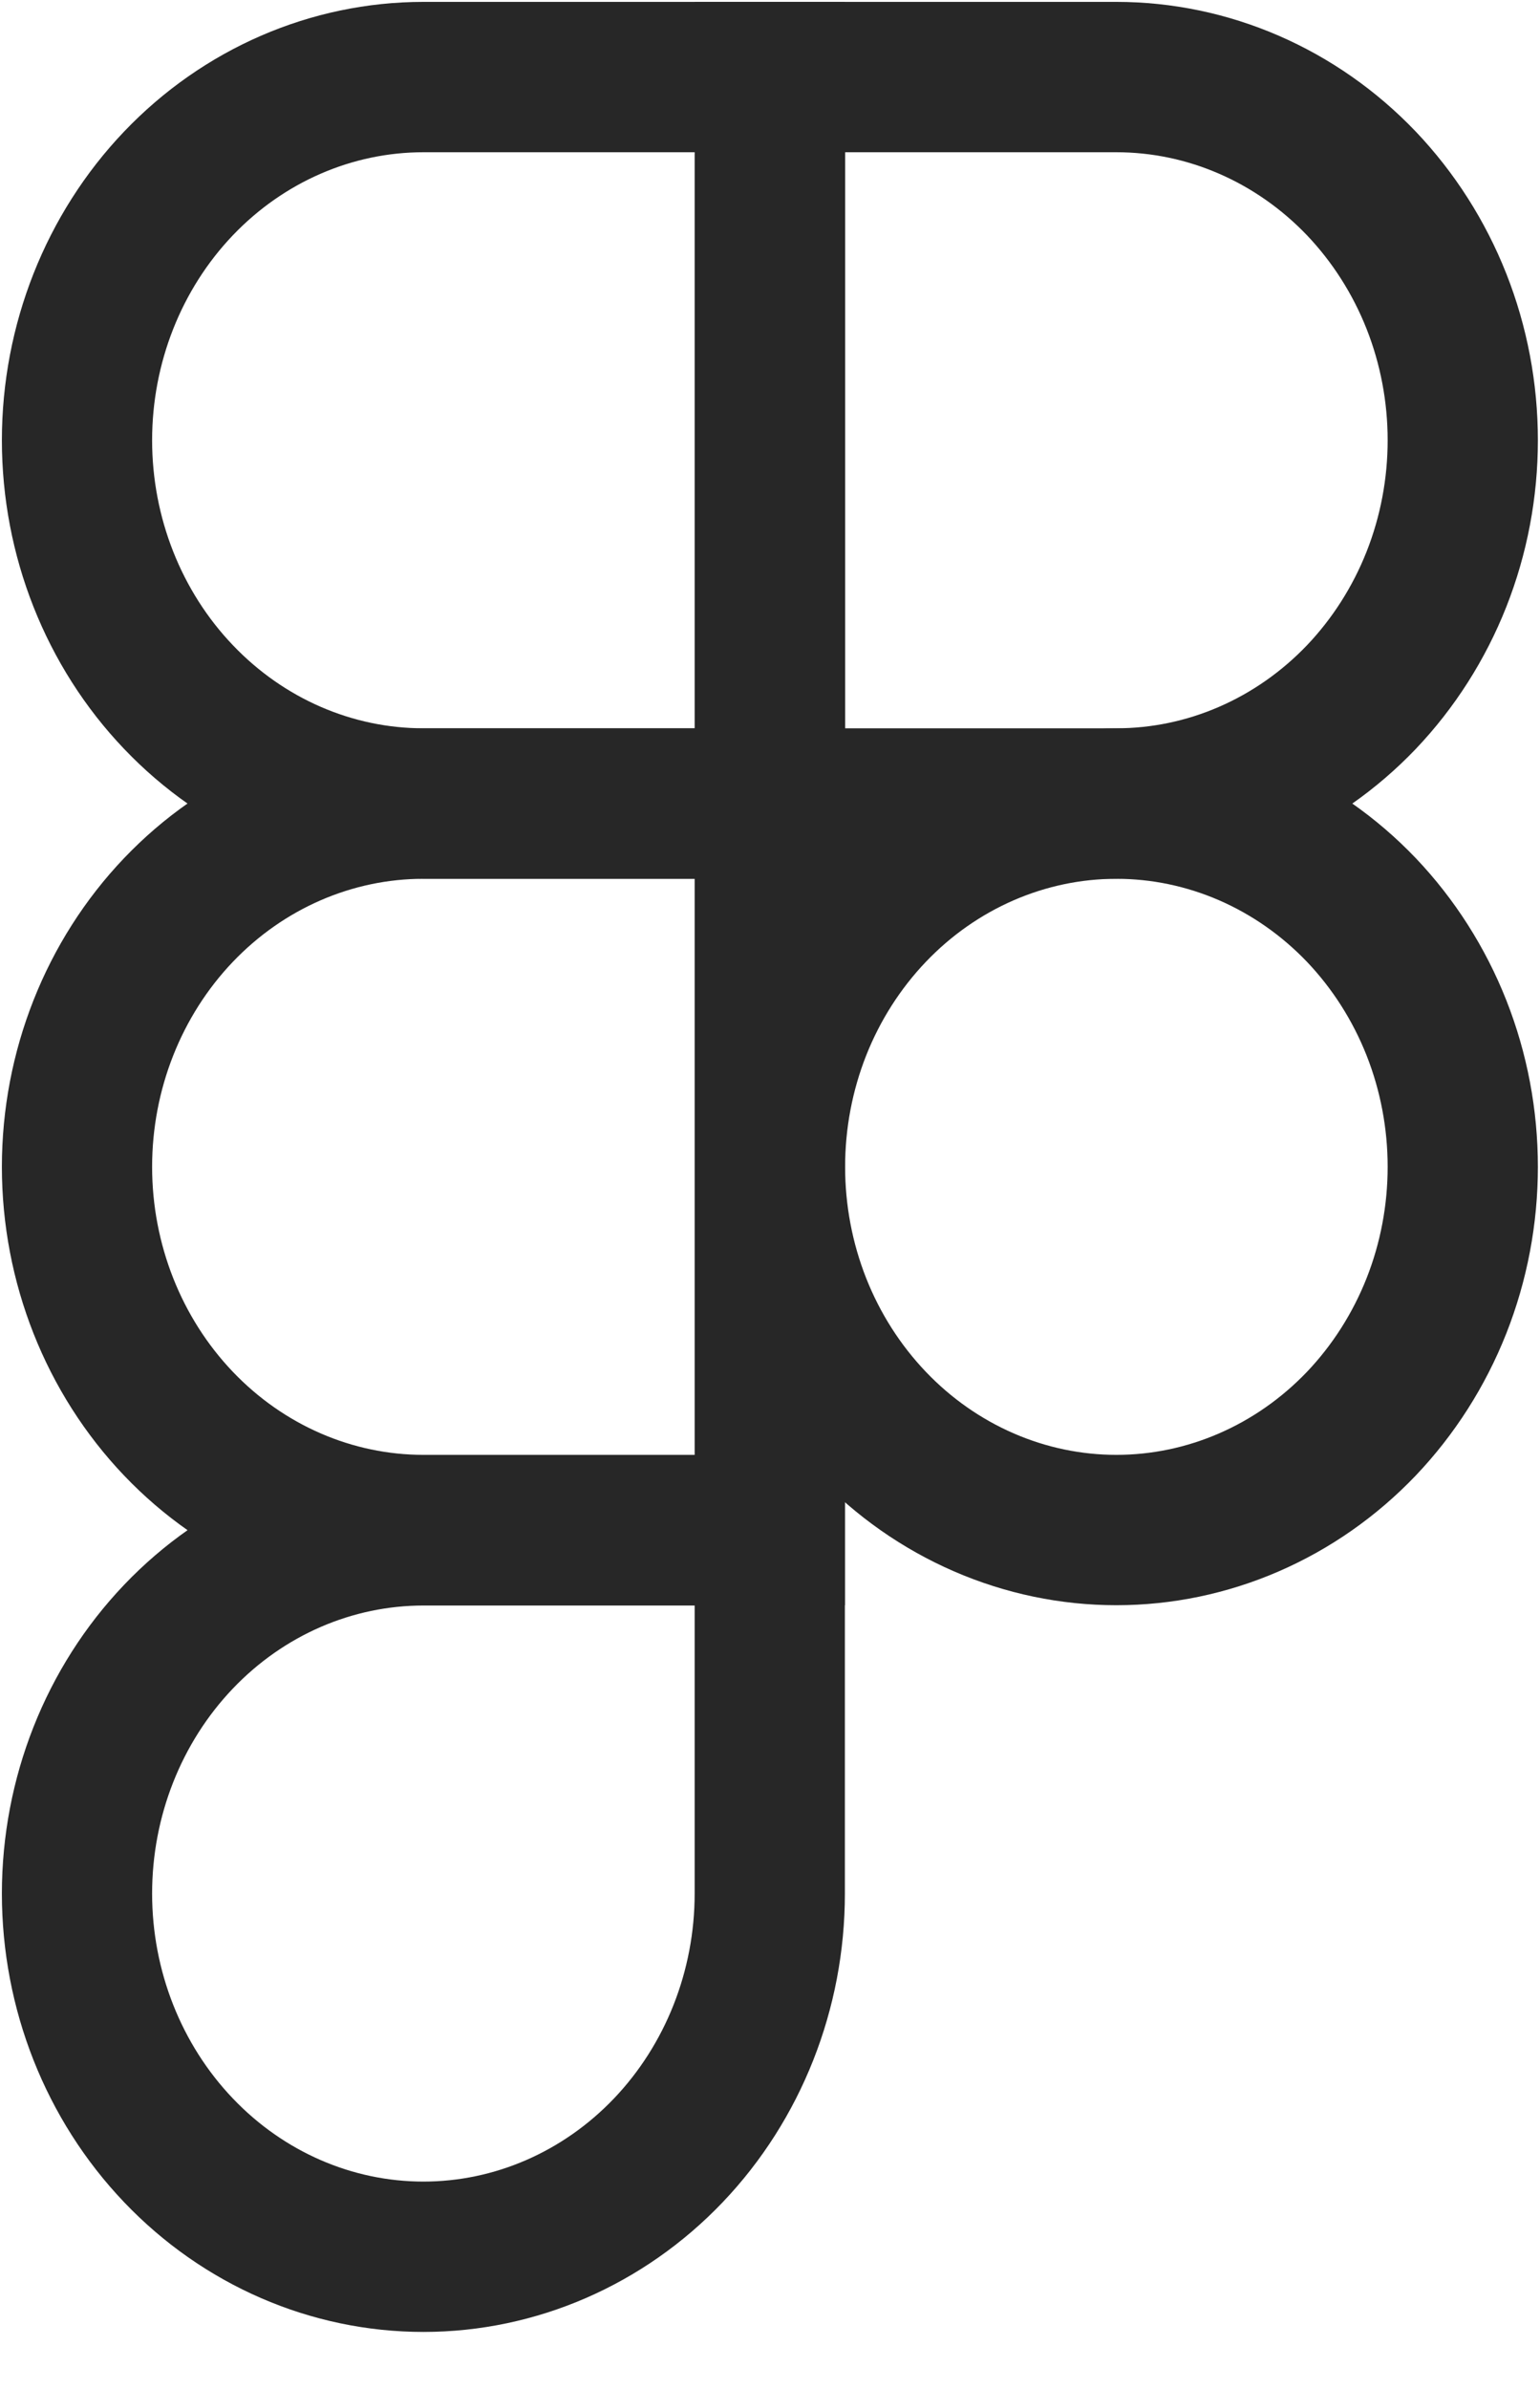
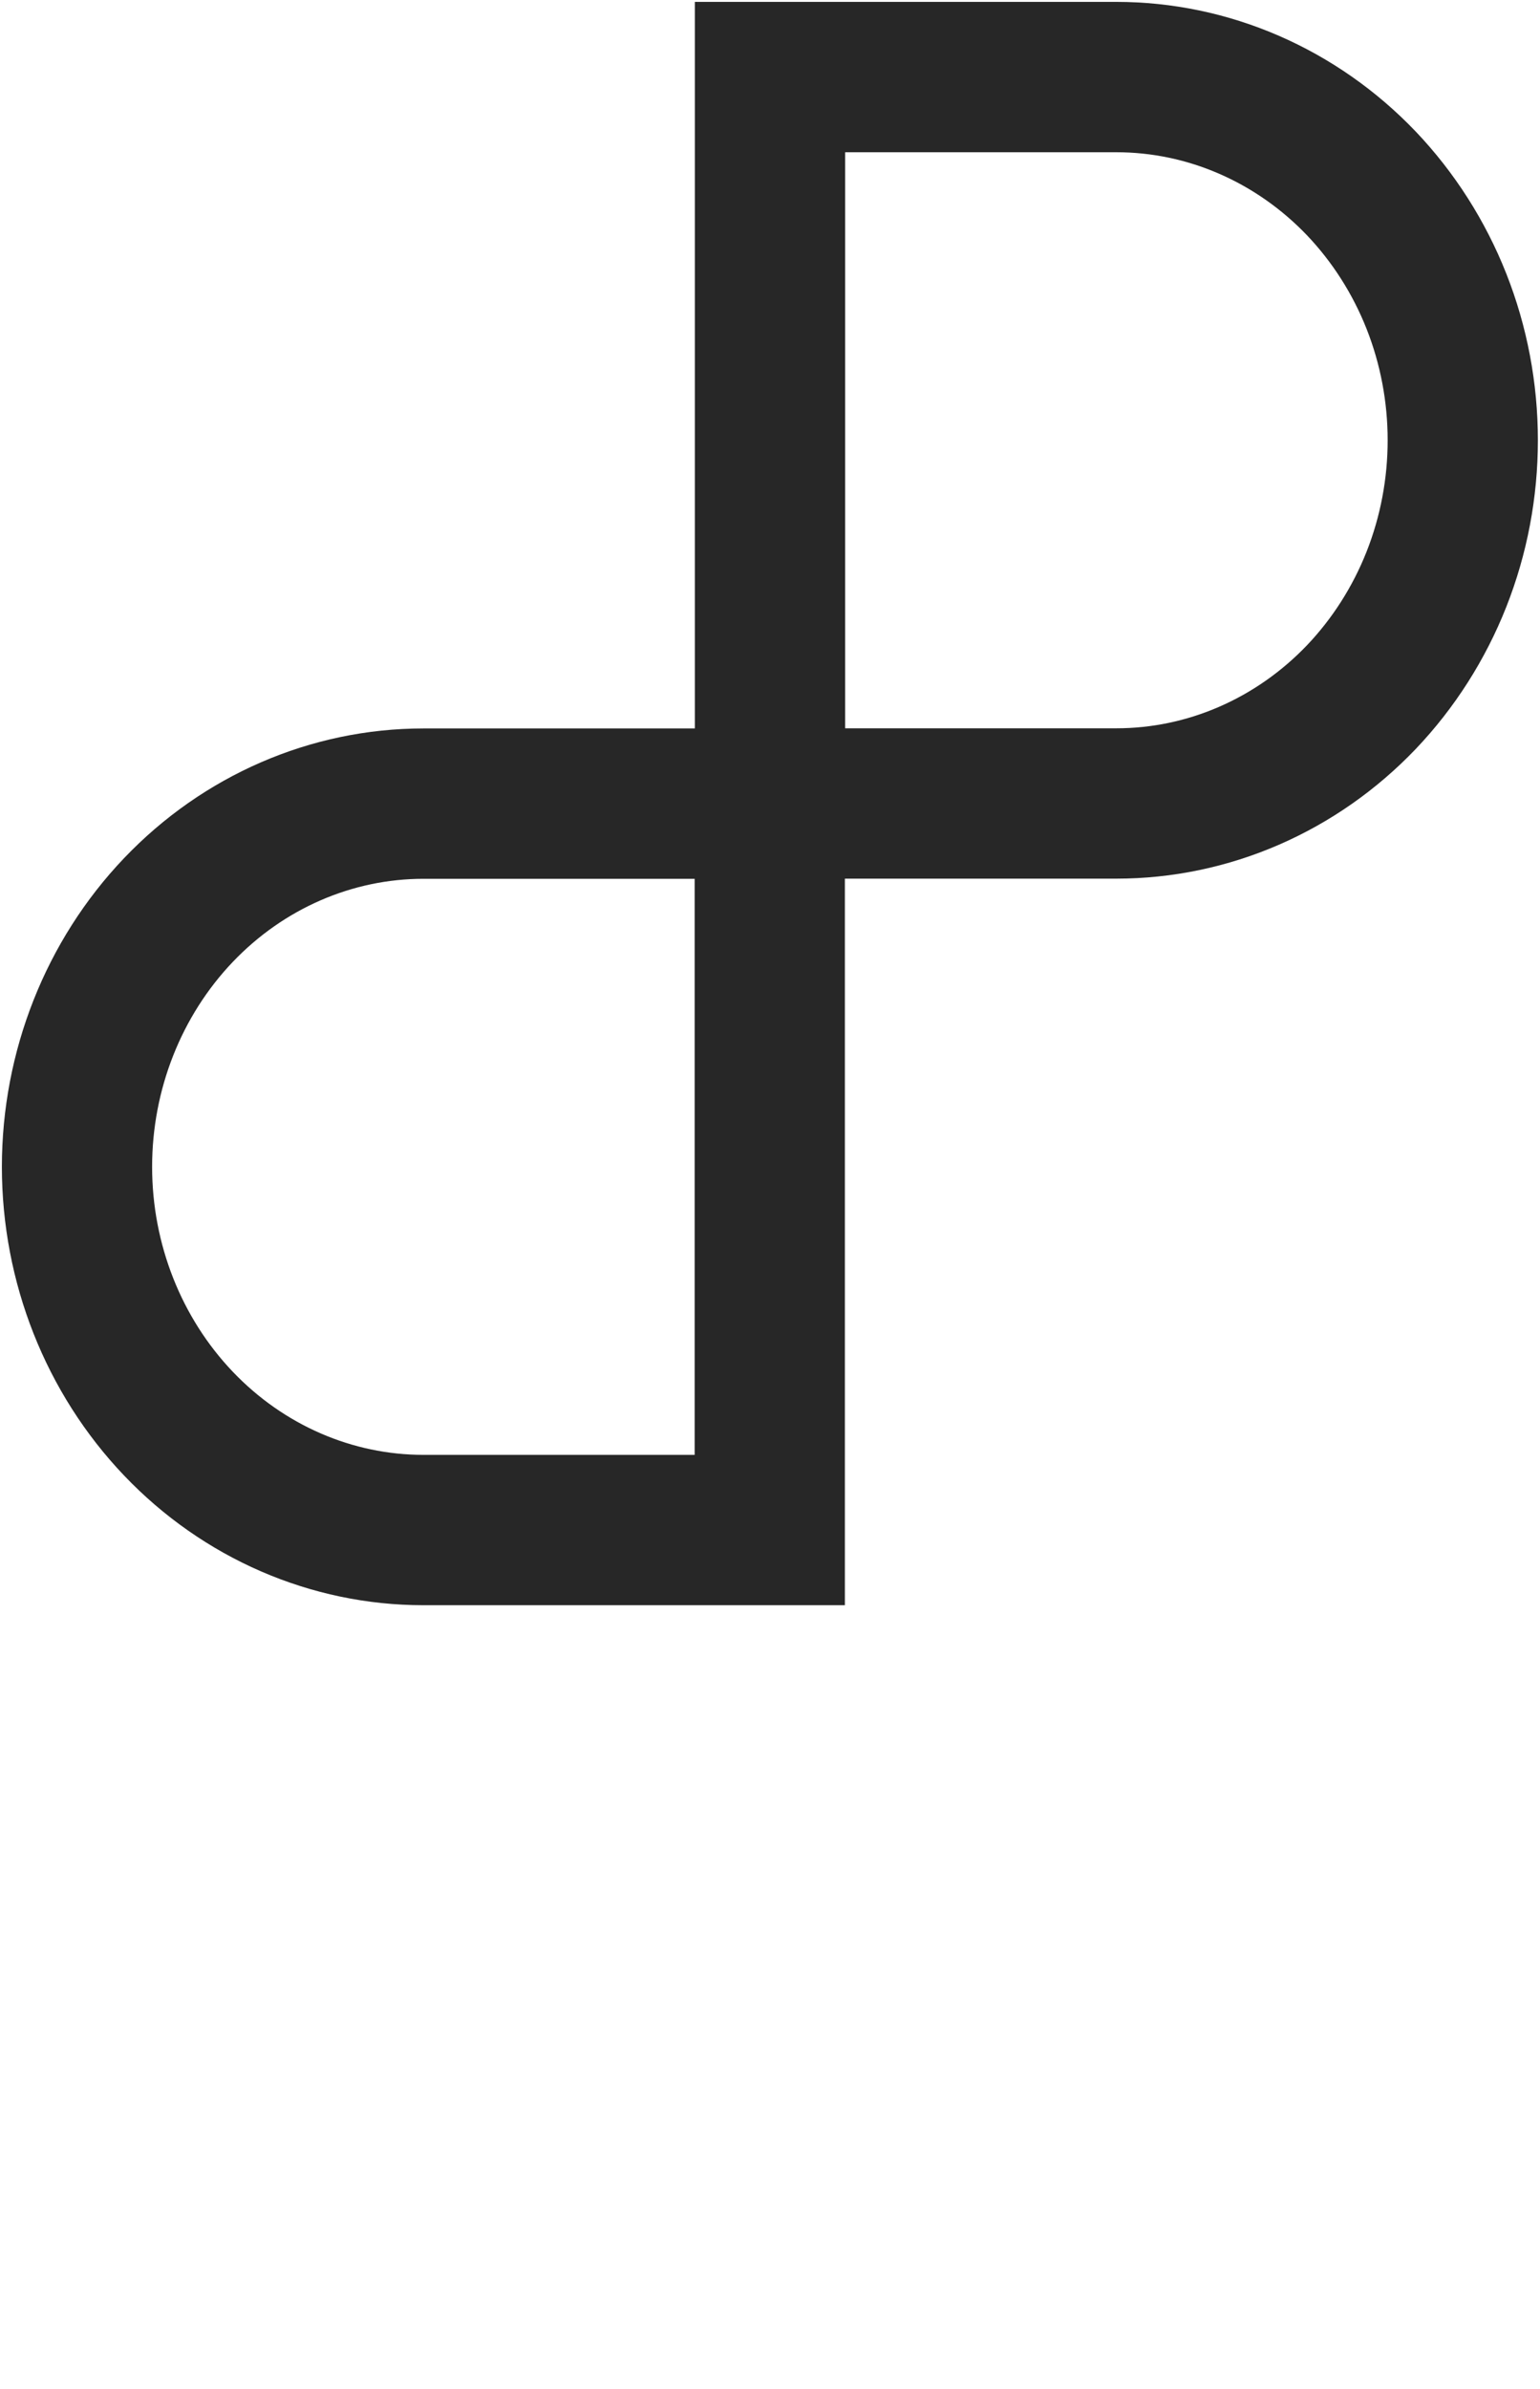
<svg xmlns="http://www.w3.org/2000/svg" fill="none" height="100%" overflow="visible" preserveAspectRatio="none" style="display: block;" viewBox="0 0 20 31" width="100%">
  <g id="figma">
-     <path d="M1 5.713C1 4.463 1.474 3.264 2.318 2.38C3.161 1.497 4.306 1 5.499 1H9.997V10.426H5.499C4.306 10.426 3.161 9.929 2.318 9.045C1.474 8.162 1 6.963 1 5.713Z" id="Vector" stroke="#272727" stroke-linecap="round" stroke-width="1.951" />
    <path d="M10 1H14.498C15.089 1 15.674 1.122 16.22 1.359C16.766 1.596 17.262 1.943 17.68 2.38C18.097 2.818 18.429 3.338 18.655 3.909C18.881 4.481 18.997 5.094 18.997 5.713C18.997 6.332 18.881 6.945 18.655 7.517C18.429 8.088 18.097 8.608 17.68 9.046C17.262 9.483 16.766 9.83 16.22 10.067C15.674 10.304 15.089 10.426 14.498 10.426H10V1Z" id="Vector_2" stroke="#272727" stroke-linecap="round" stroke-width="1.951" />
-     <path d="M10 15.141C10 14.522 10.116 13.909 10.342 13.337C10.568 12.766 10.9 12.246 11.318 11.808C11.735 11.371 12.231 11.024 12.777 10.787C13.323 10.55 13.908 10.428 14.498 10.428C15.089 10.428 15.674 10.55 16.22 10.787C16.766 11.024 17.262 11.371 17.68 11.808C18.097 12.246 18.429 12.766 18.655 13.337C18.881 13.909 18.997 14.522 18.997 15.141C18.997 15.76 18.881 16.373 18.655 16.945C18.429 17.516 18.097 18.036 17.68 18.474C17.262 18.911 16.766 19.258 16.22 19.495C15.674 19.732 15.089 19.854 14.498 19.854C13.908 19.854 13.323 19.732 12.777 19.495C12.231 19.258 11.735 18.911 11.318 18.474C10.9 18.036 10.568 17.516 10.342 16.945C10.116 16.373 10 15.76 10 15.141Z" id="Vector_3" stroke="#272727" stroke-linecap="round" stroke-width="1.951" />
-     <path d="M1 24.571C1 23.321 1.474 22.122 2.318 21.238C3.161 20.354 4.306 19.858 5.499 19.858H9.997V24.571C9.997 25.821 9.523 27.019 8.68 27.903C7.836 28.787 6.692 29.284 5.499 29.284C4.306 29.284 3.161 28.787 2.318 27.903C1.474 27.019 1 25.821 1 24.571Z" id="Vector_4" stroke="#272727" stroke-linecap="round" stroke-width="1.951" />
    <path d="M1 15.141C1 13.891 1.474 12.692 2.318 11.808C3.161 10.925 4.306 10.428 5.499 10.428H9.997V19.854H5.499C4.306 19.854 3.161 19.357 2.318 18.474C1.474 17.59 1 16.391 1 15.141Z" id="Vector_5" stroke="#272727" stroke-linecap="round" stroke-width="1.951" />
  </g>
</svg>